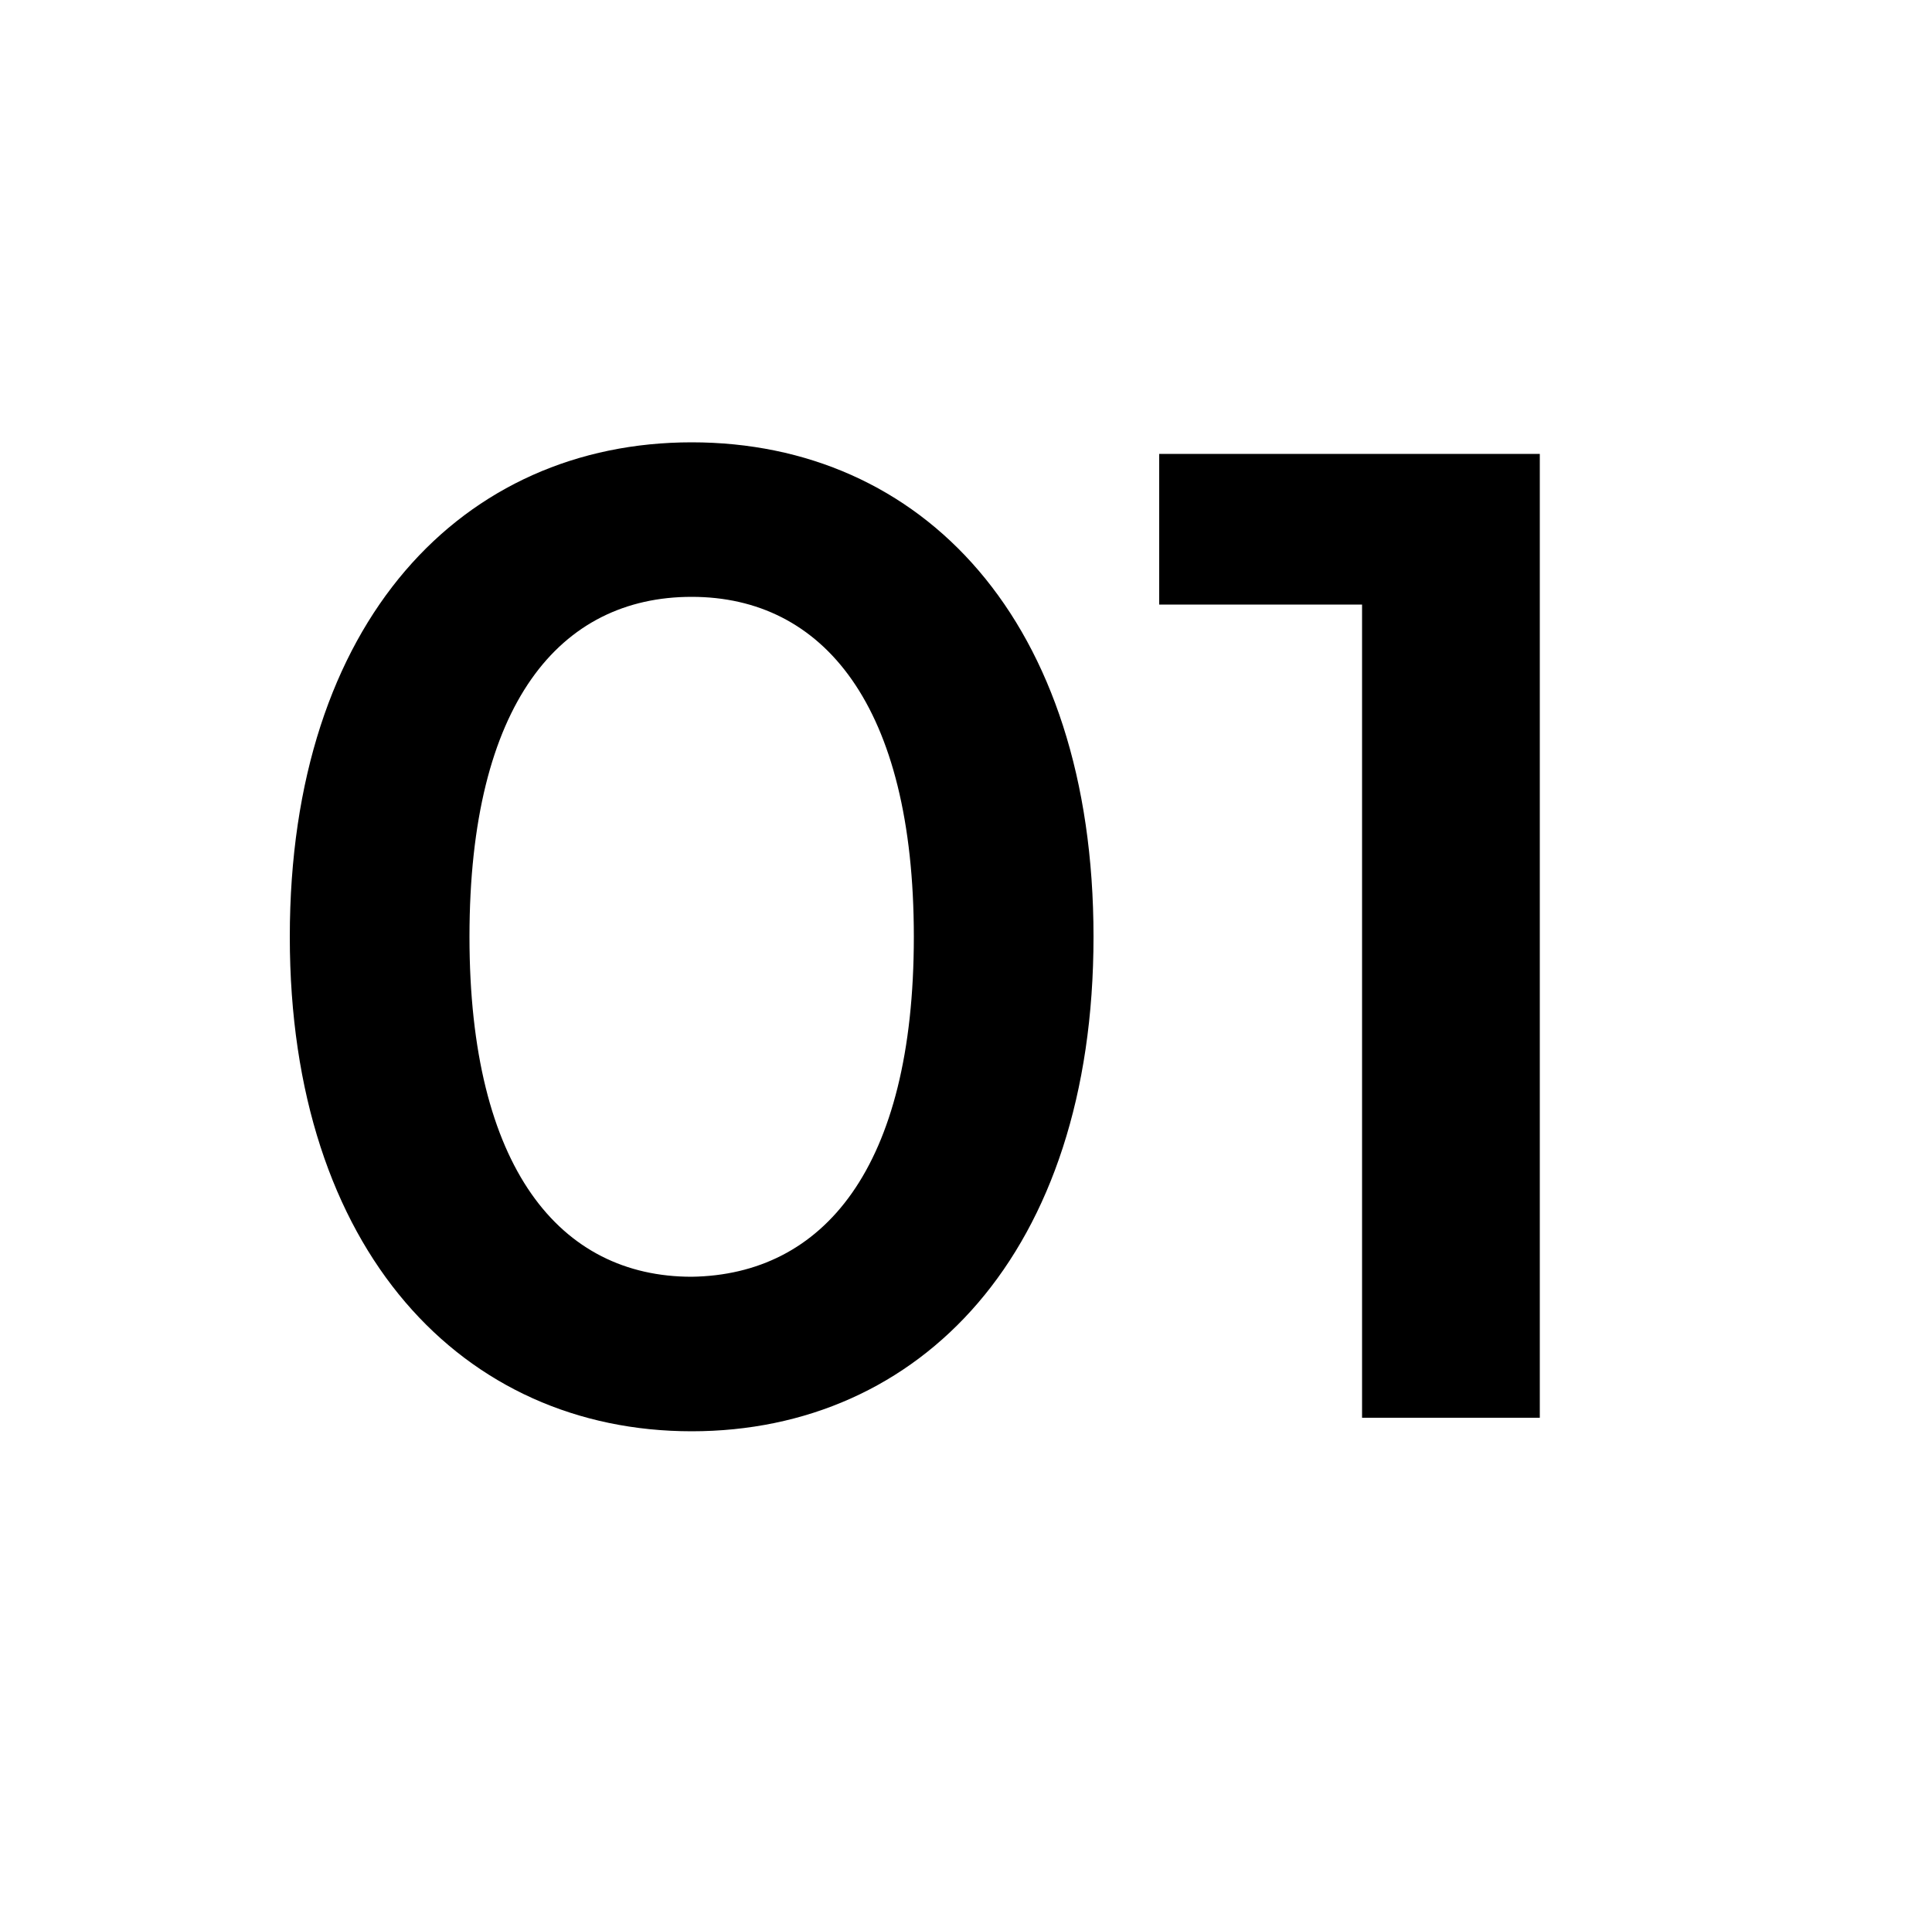
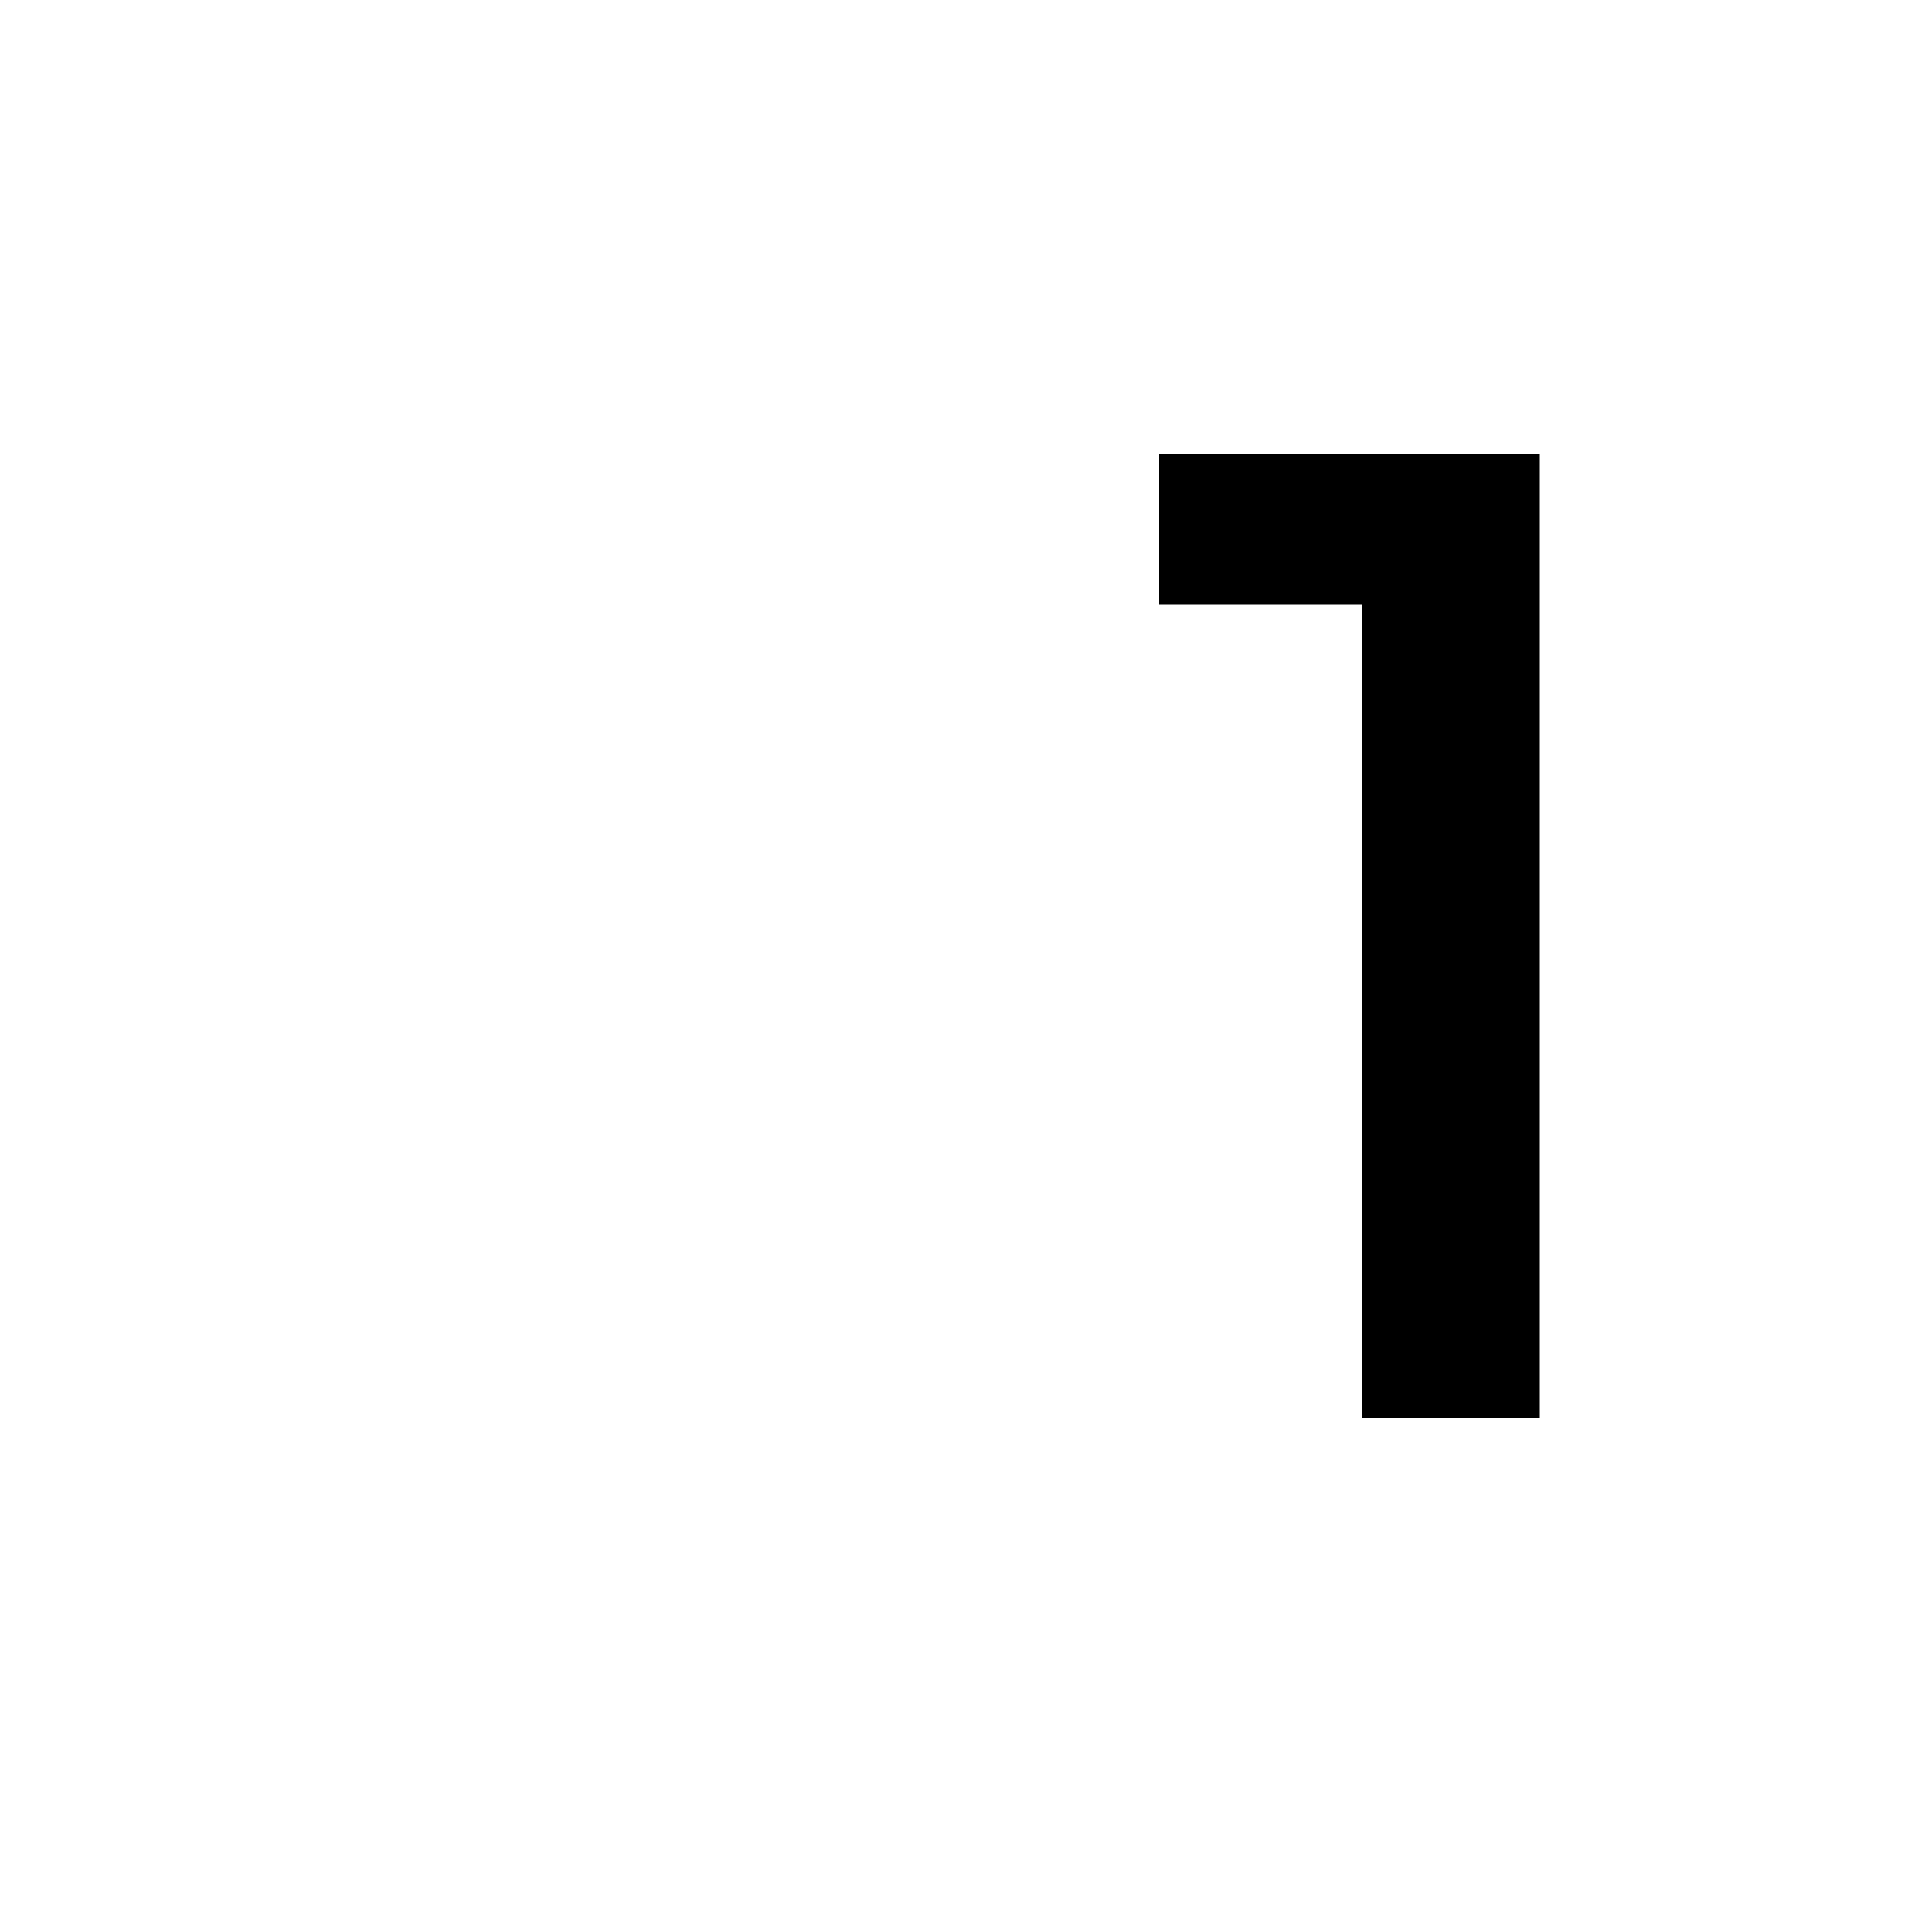
<svg xmlns="http://www.w3.org/2000/svg" version="1.1" id="katman_1" x="0px" y="0px" viewBox="0 0 100 99.9" style="enable-background:new 0 0 100 99.9;" xml:space="preserve">
  <g>
-     <path d="M15,48.5c0-16.4,9-25.6,20.8-25.6c11.9,0,20.8,9.2,20.8,25.6c0,16.4-9,25.6-20.8,25.6C24,74.1,15,64.8,15,48.5z M47.3,48.5   c0-12-4.7-17.6-11.5-17.6c-6.8,0-11.5,5.5-11.5,17.6c0,12,4.7,17.6,11.5,17.6C42.6,66,47.3,60.5,47.3,48.5z" />
    <path d="M79.7,23.6v49.8h-9.2V31.3H60v-7.8H79.7z" />
  </g>
</svg>